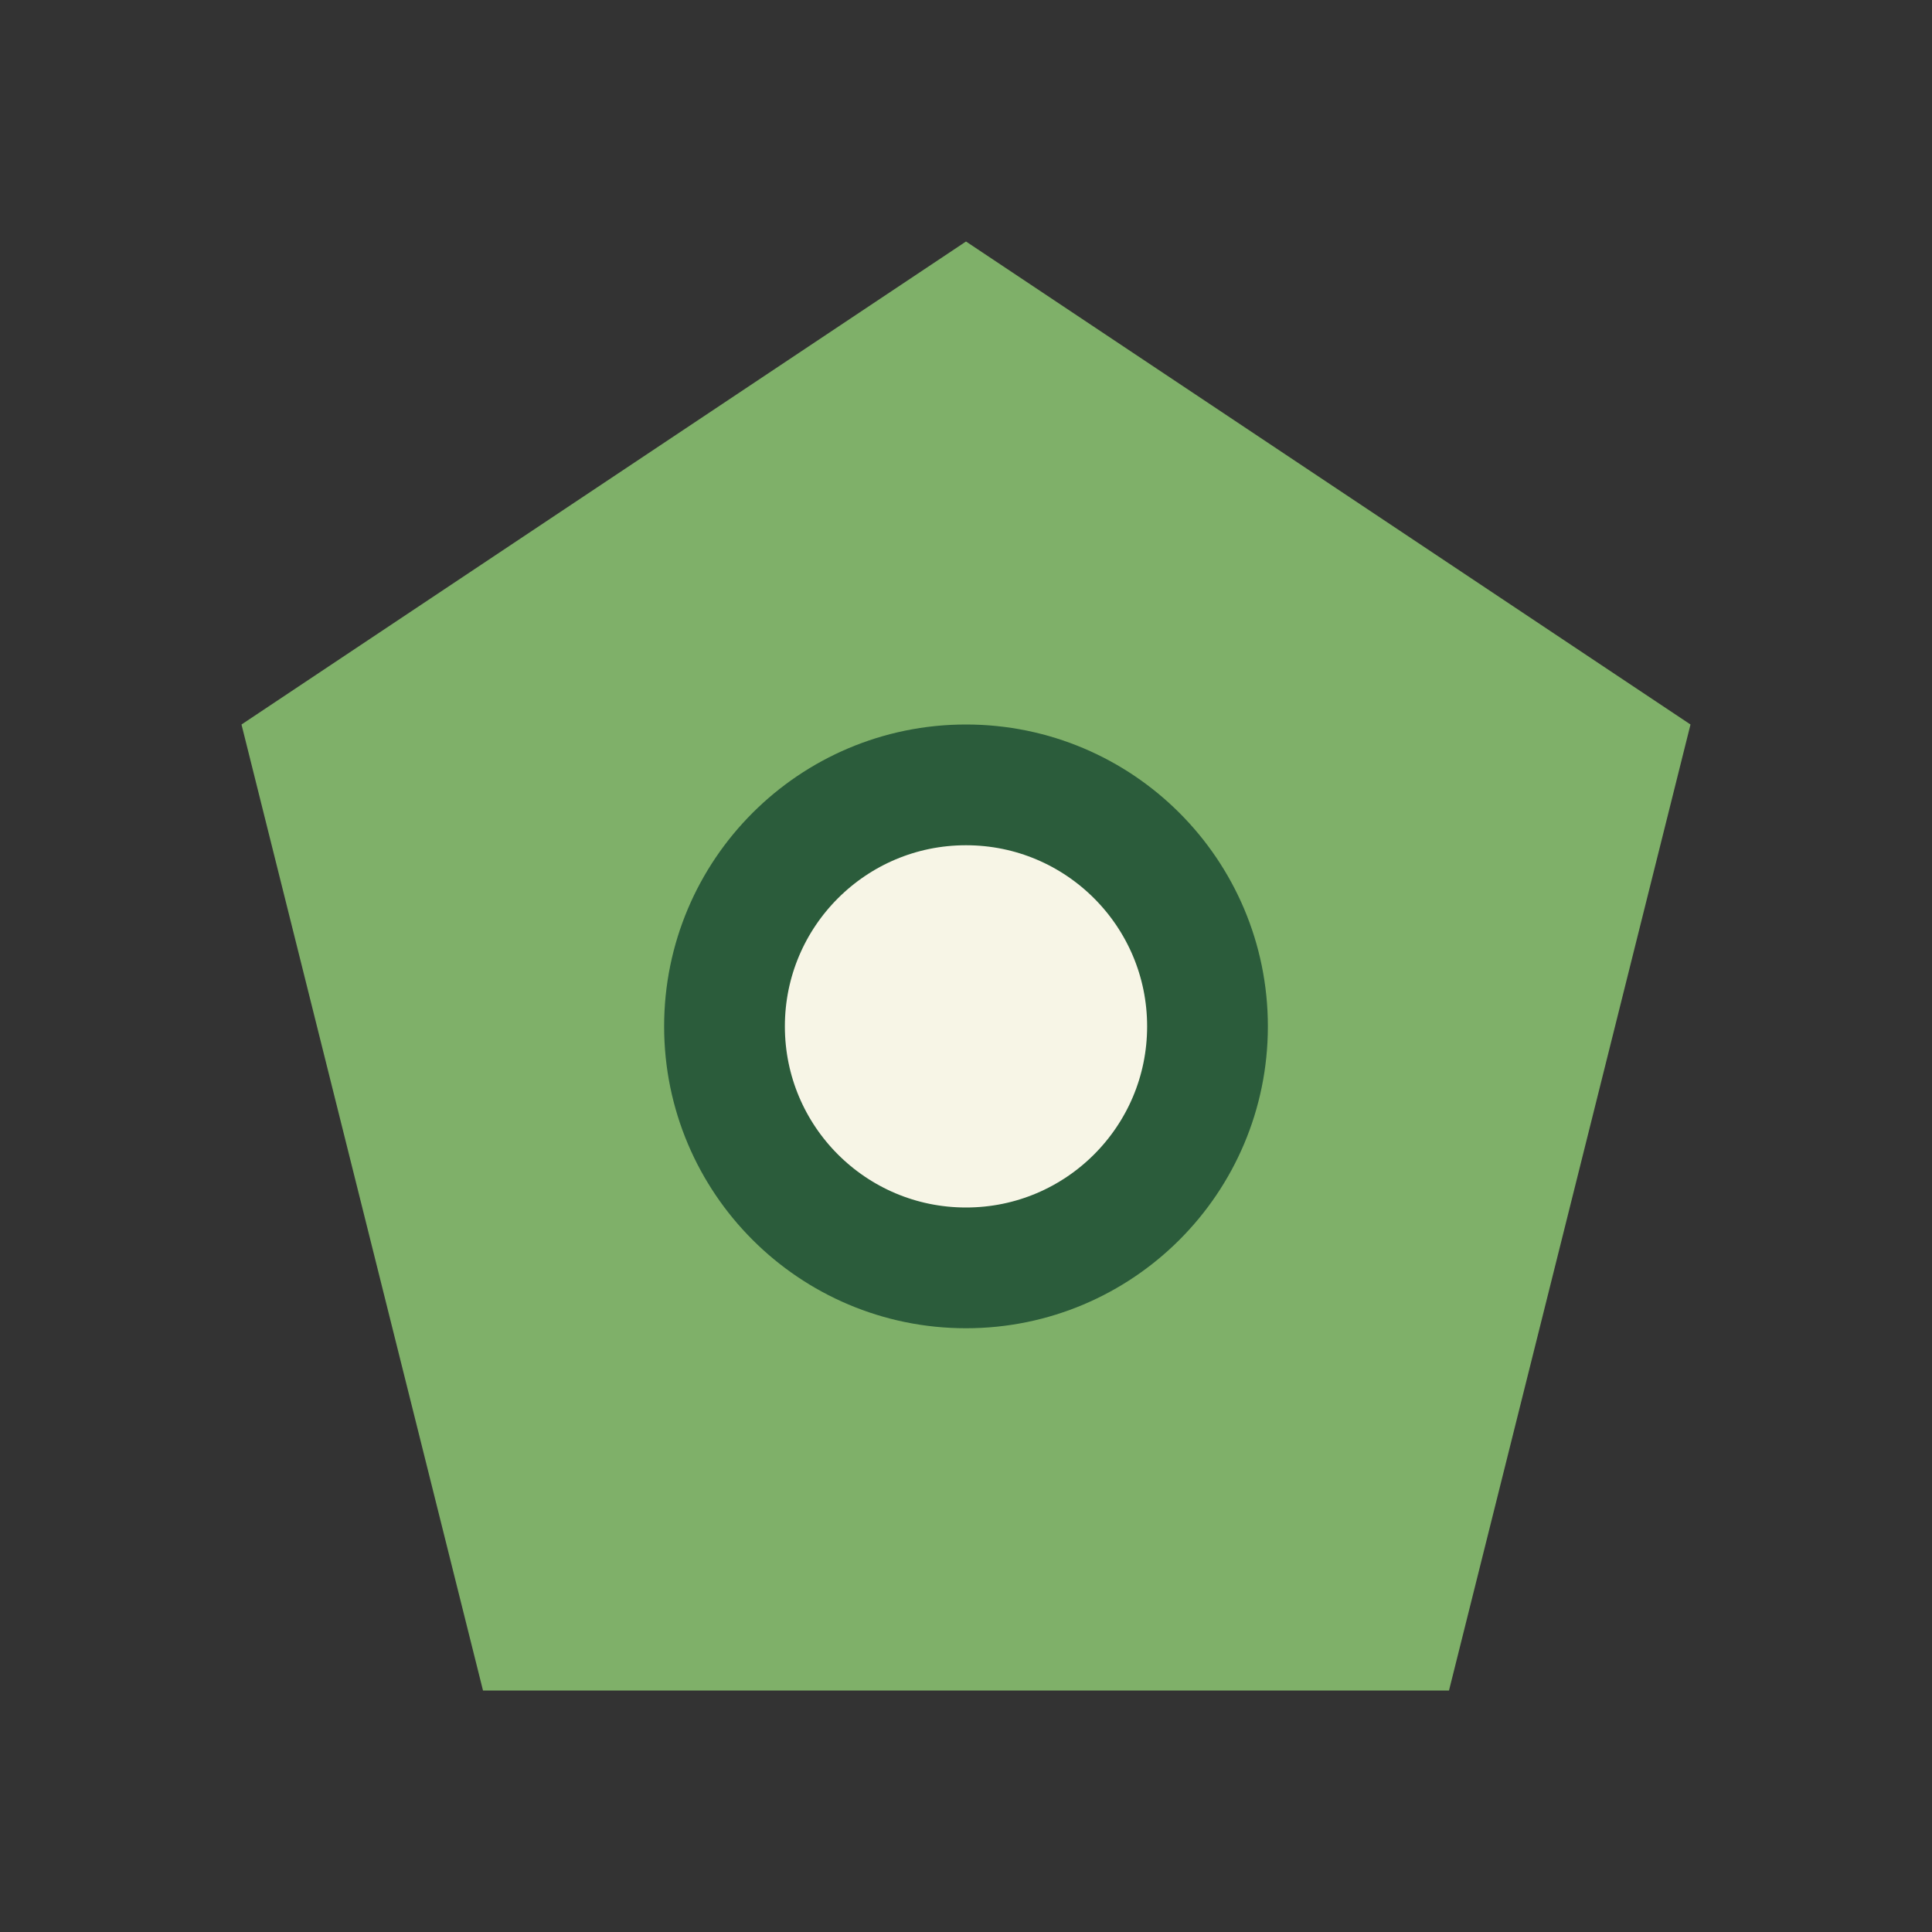
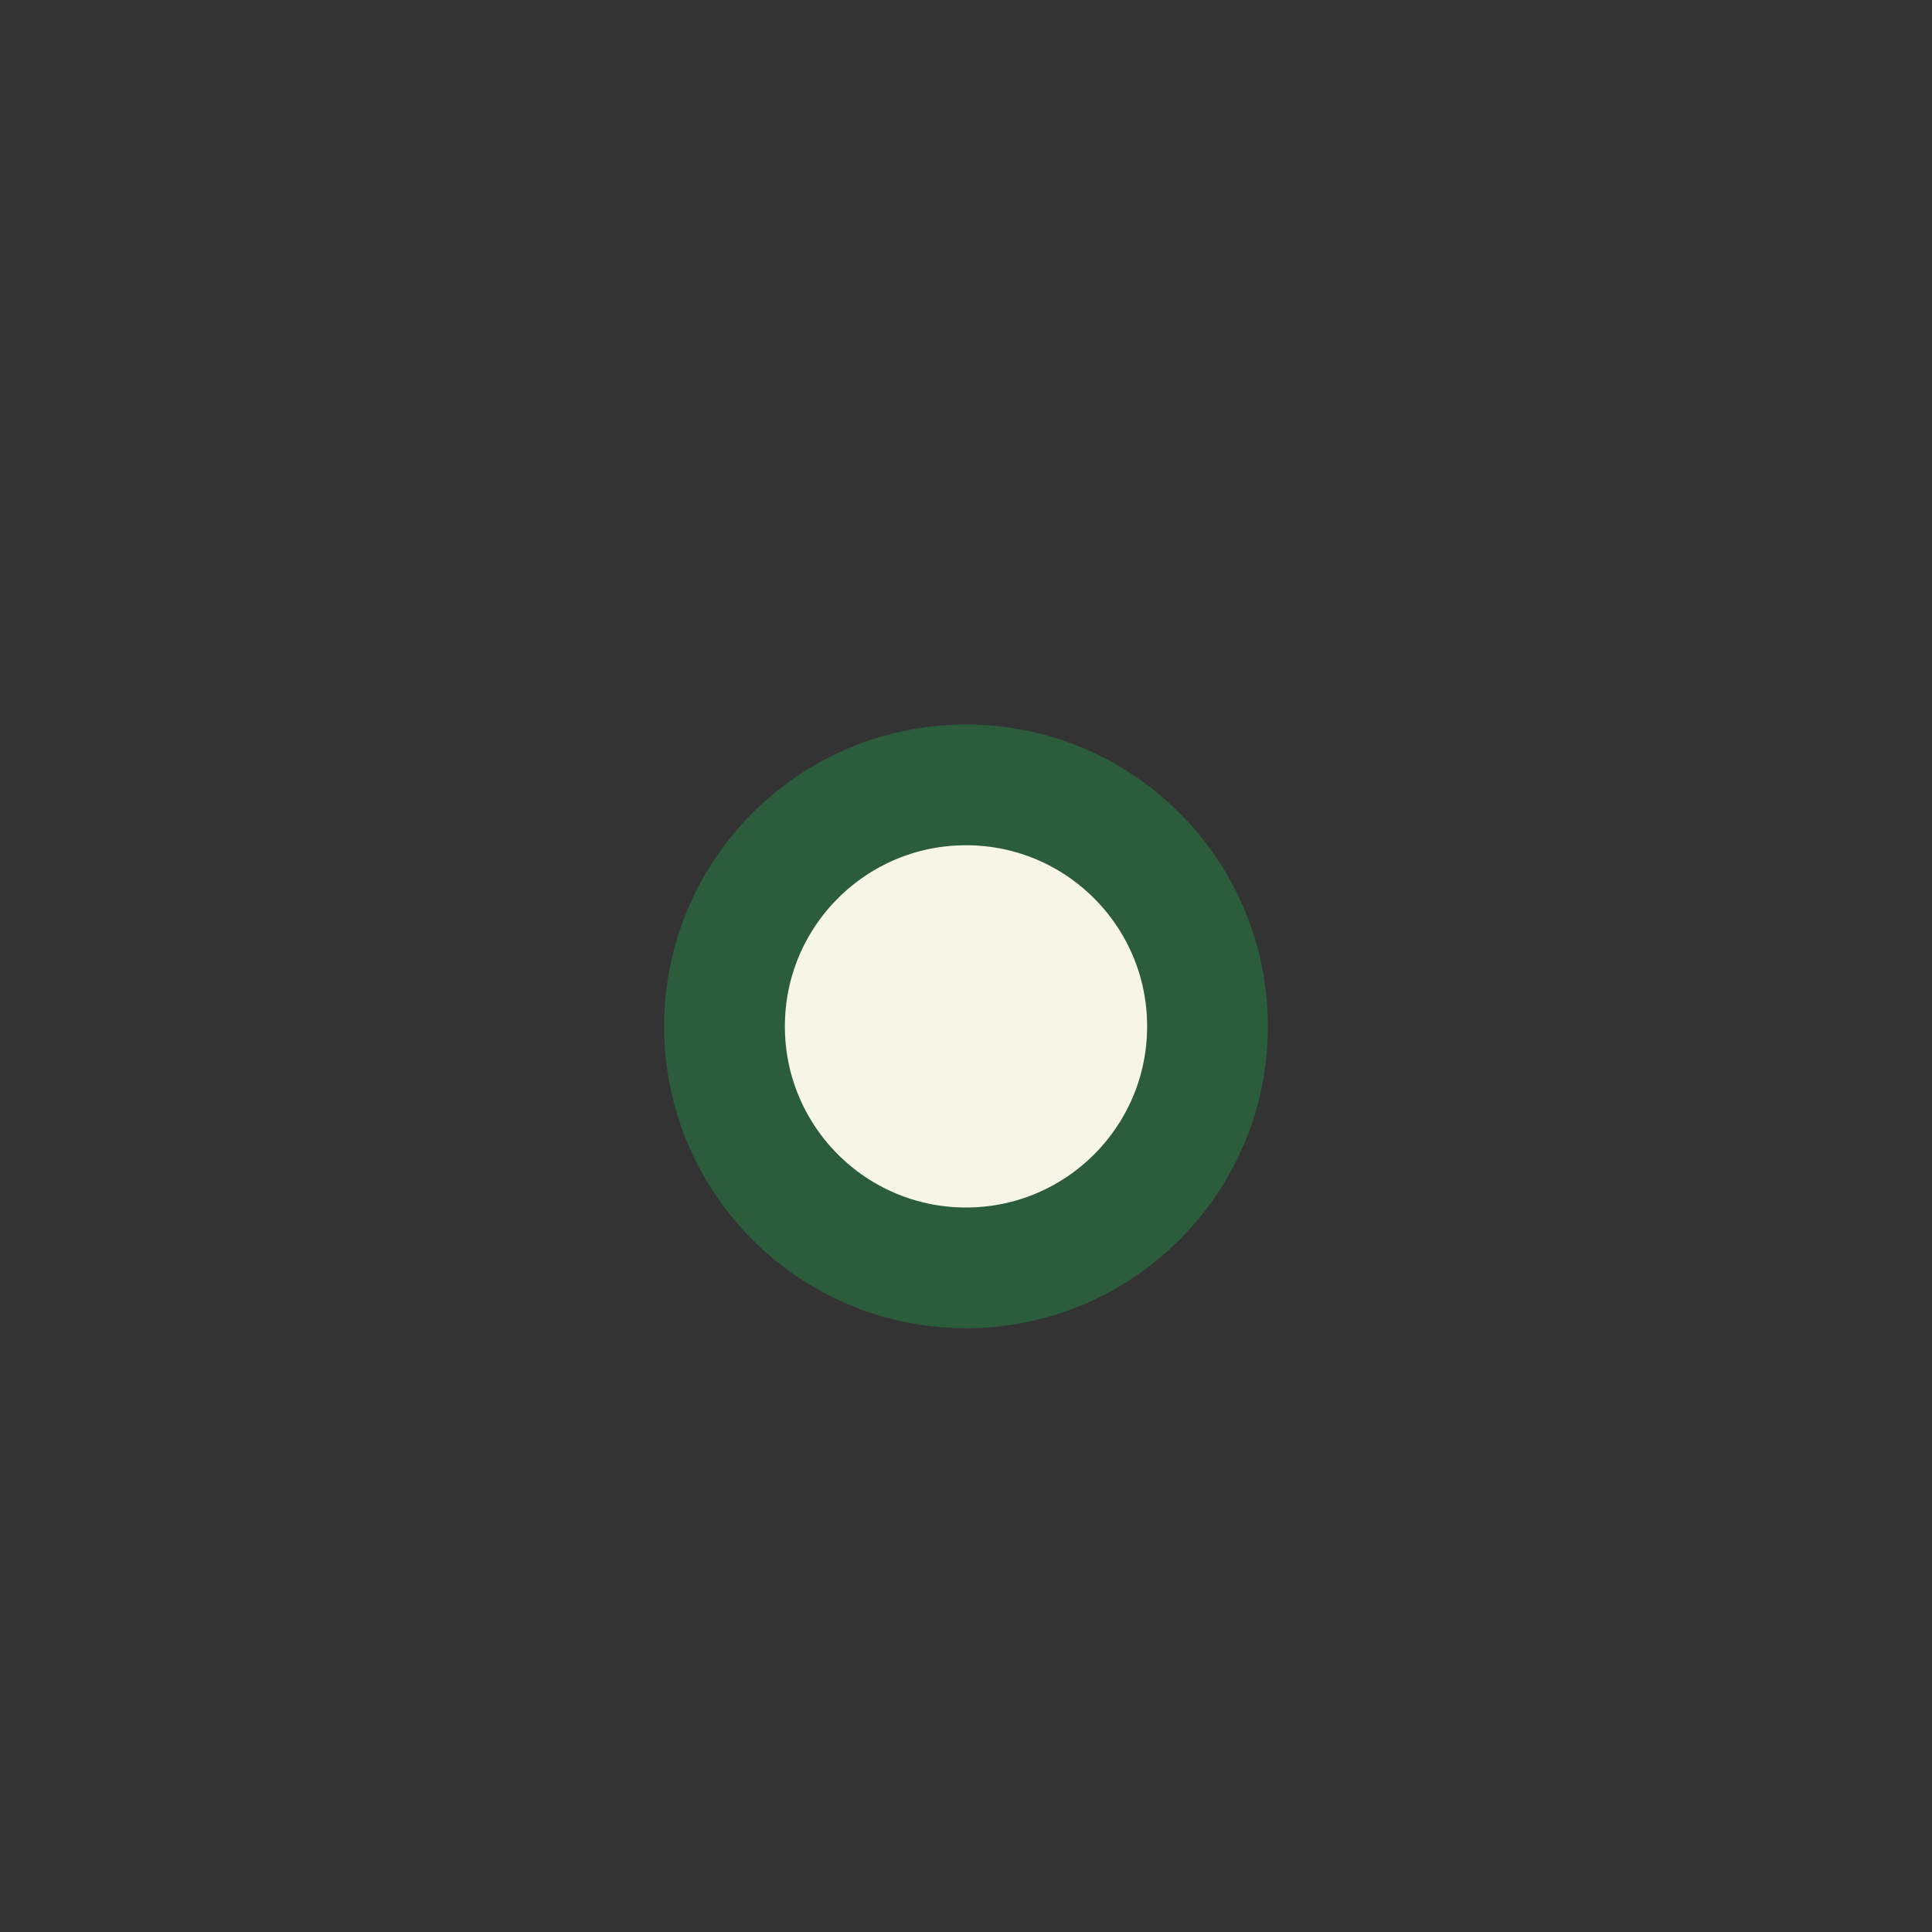
<svg xmlns="http://www.w3.org/2000/svg" width="32" height="32" viewBox="0 0 32 32">
  <rect x="0" y="0" width="32" height="32" fill="#333333" stroke="none" />
-   <polygon points="16,4 28,12 24,28 8,28 4,12" fill="#7FB069" />
  <circle cx="16" cy="17" r="4" fill="#F7F5E6" stroke="#2B5C3B" stroke-width="2" />
</svg>